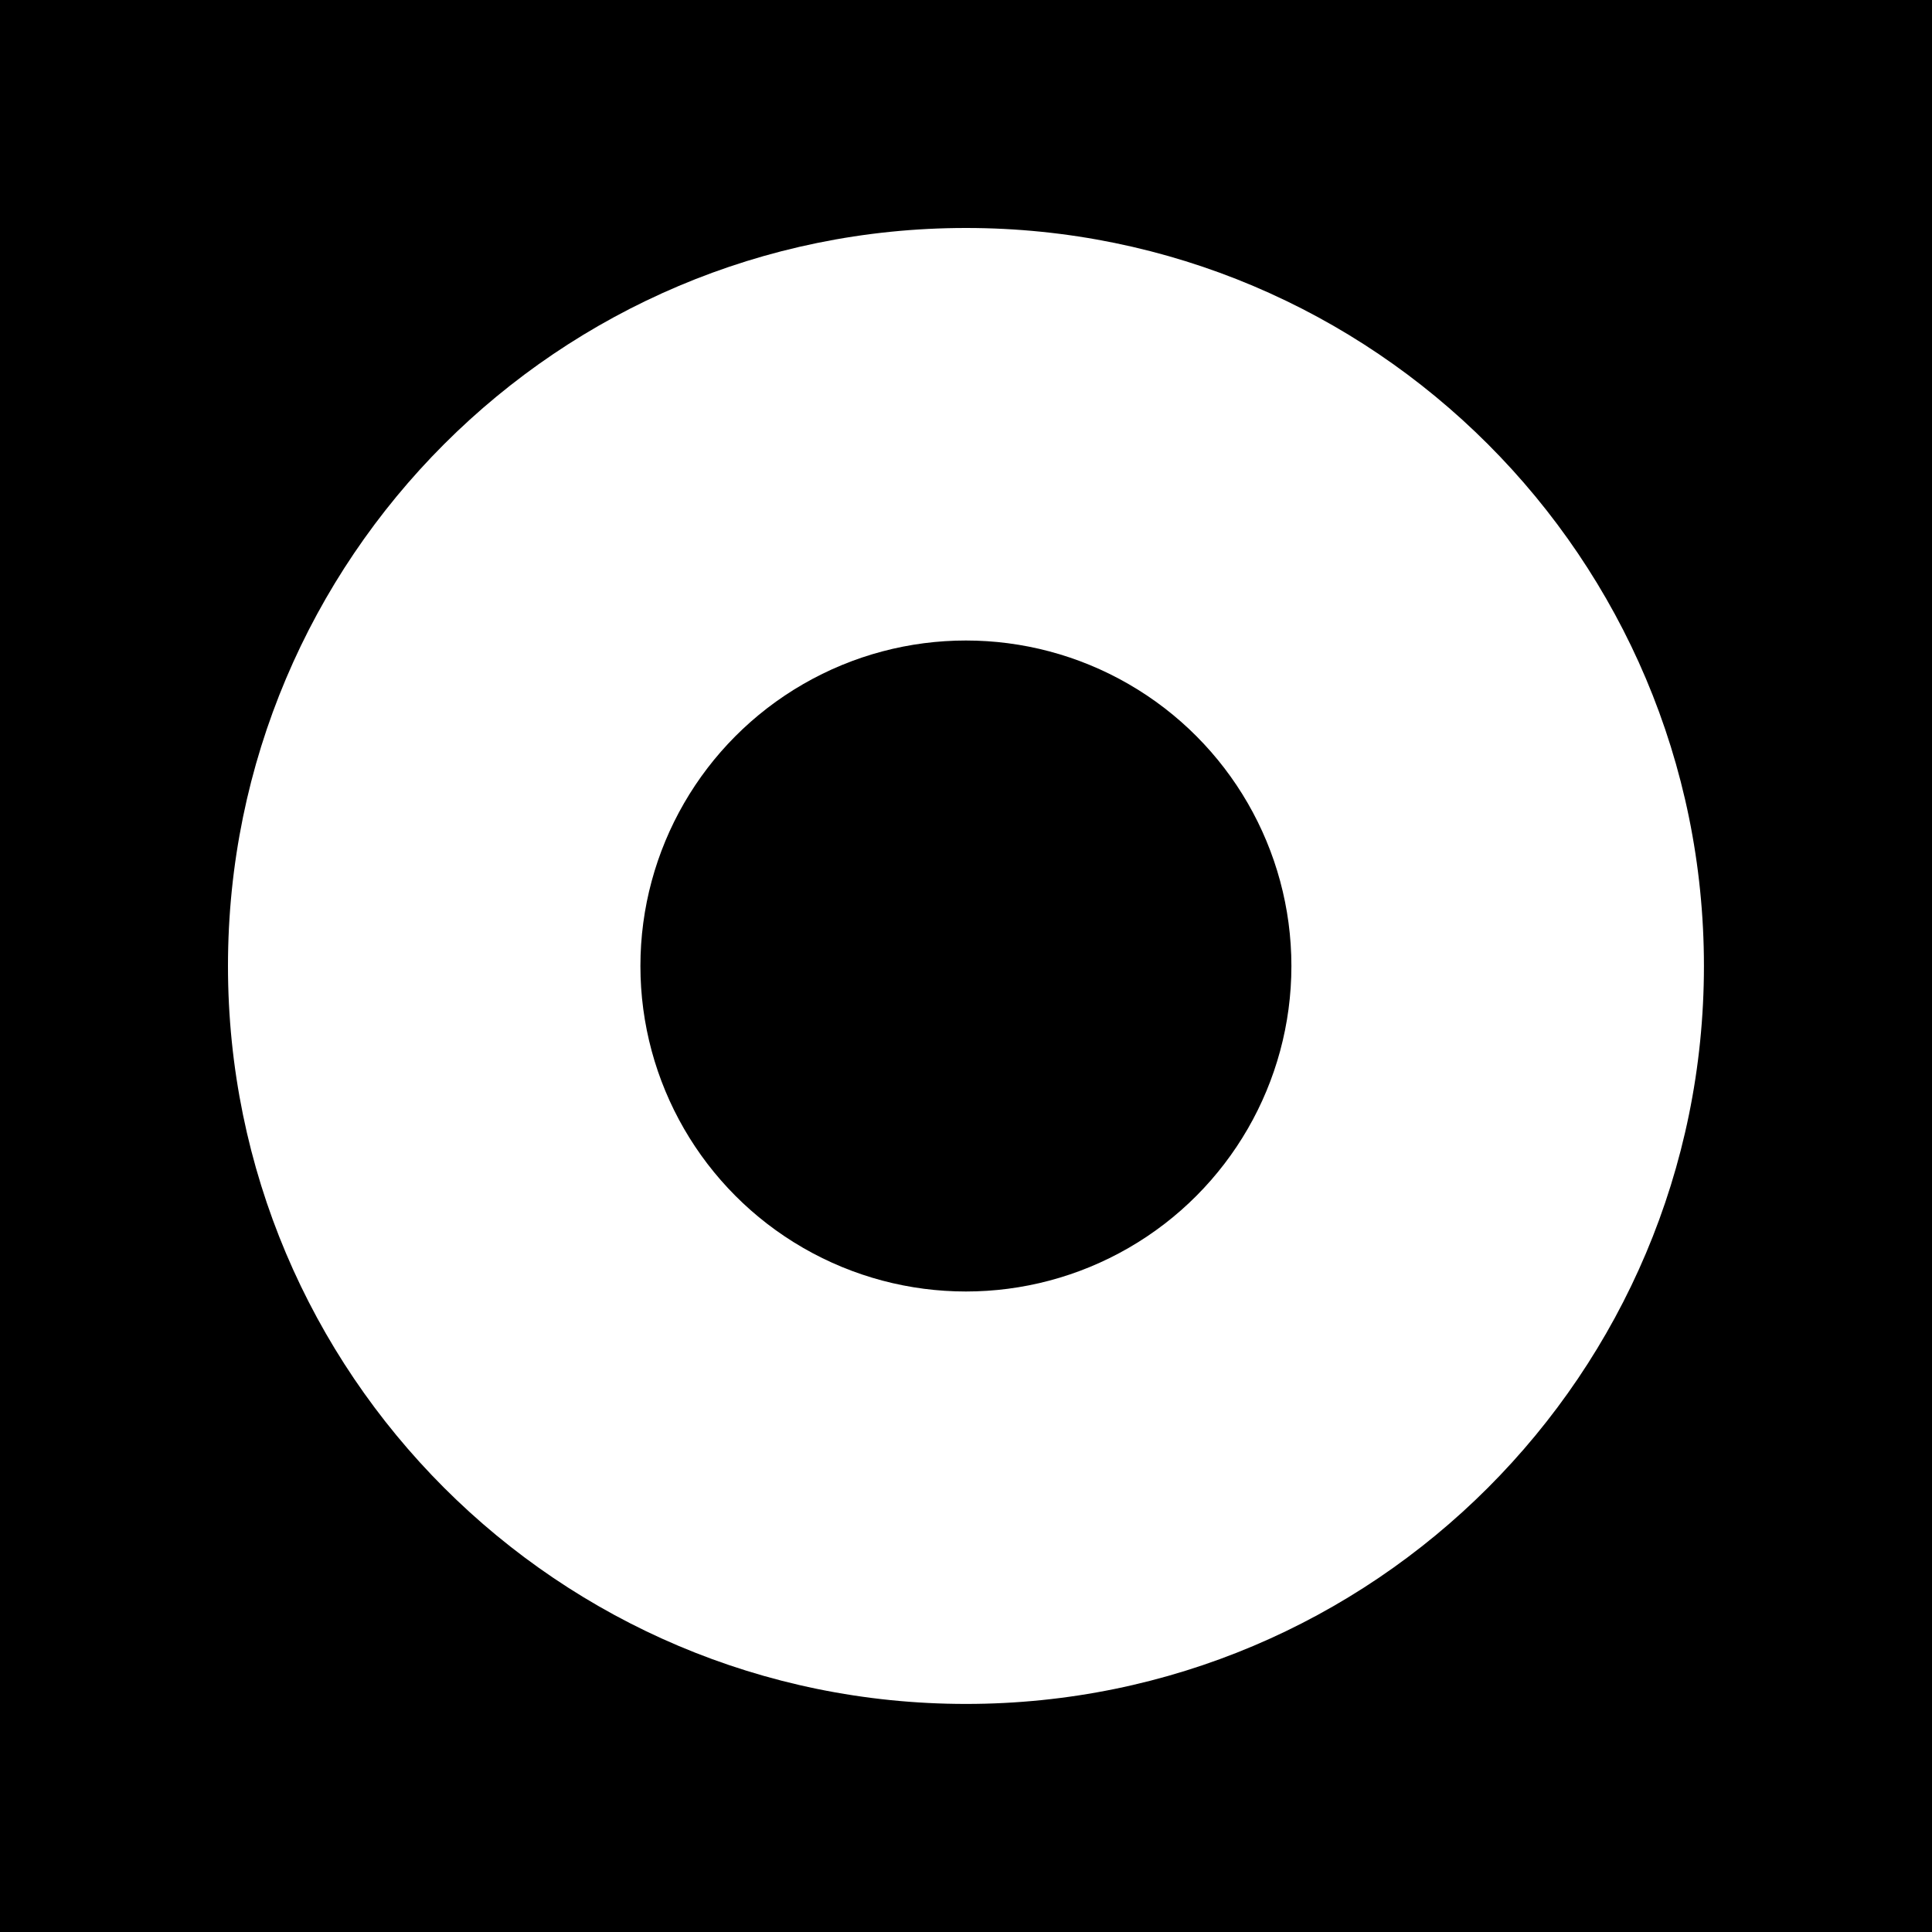
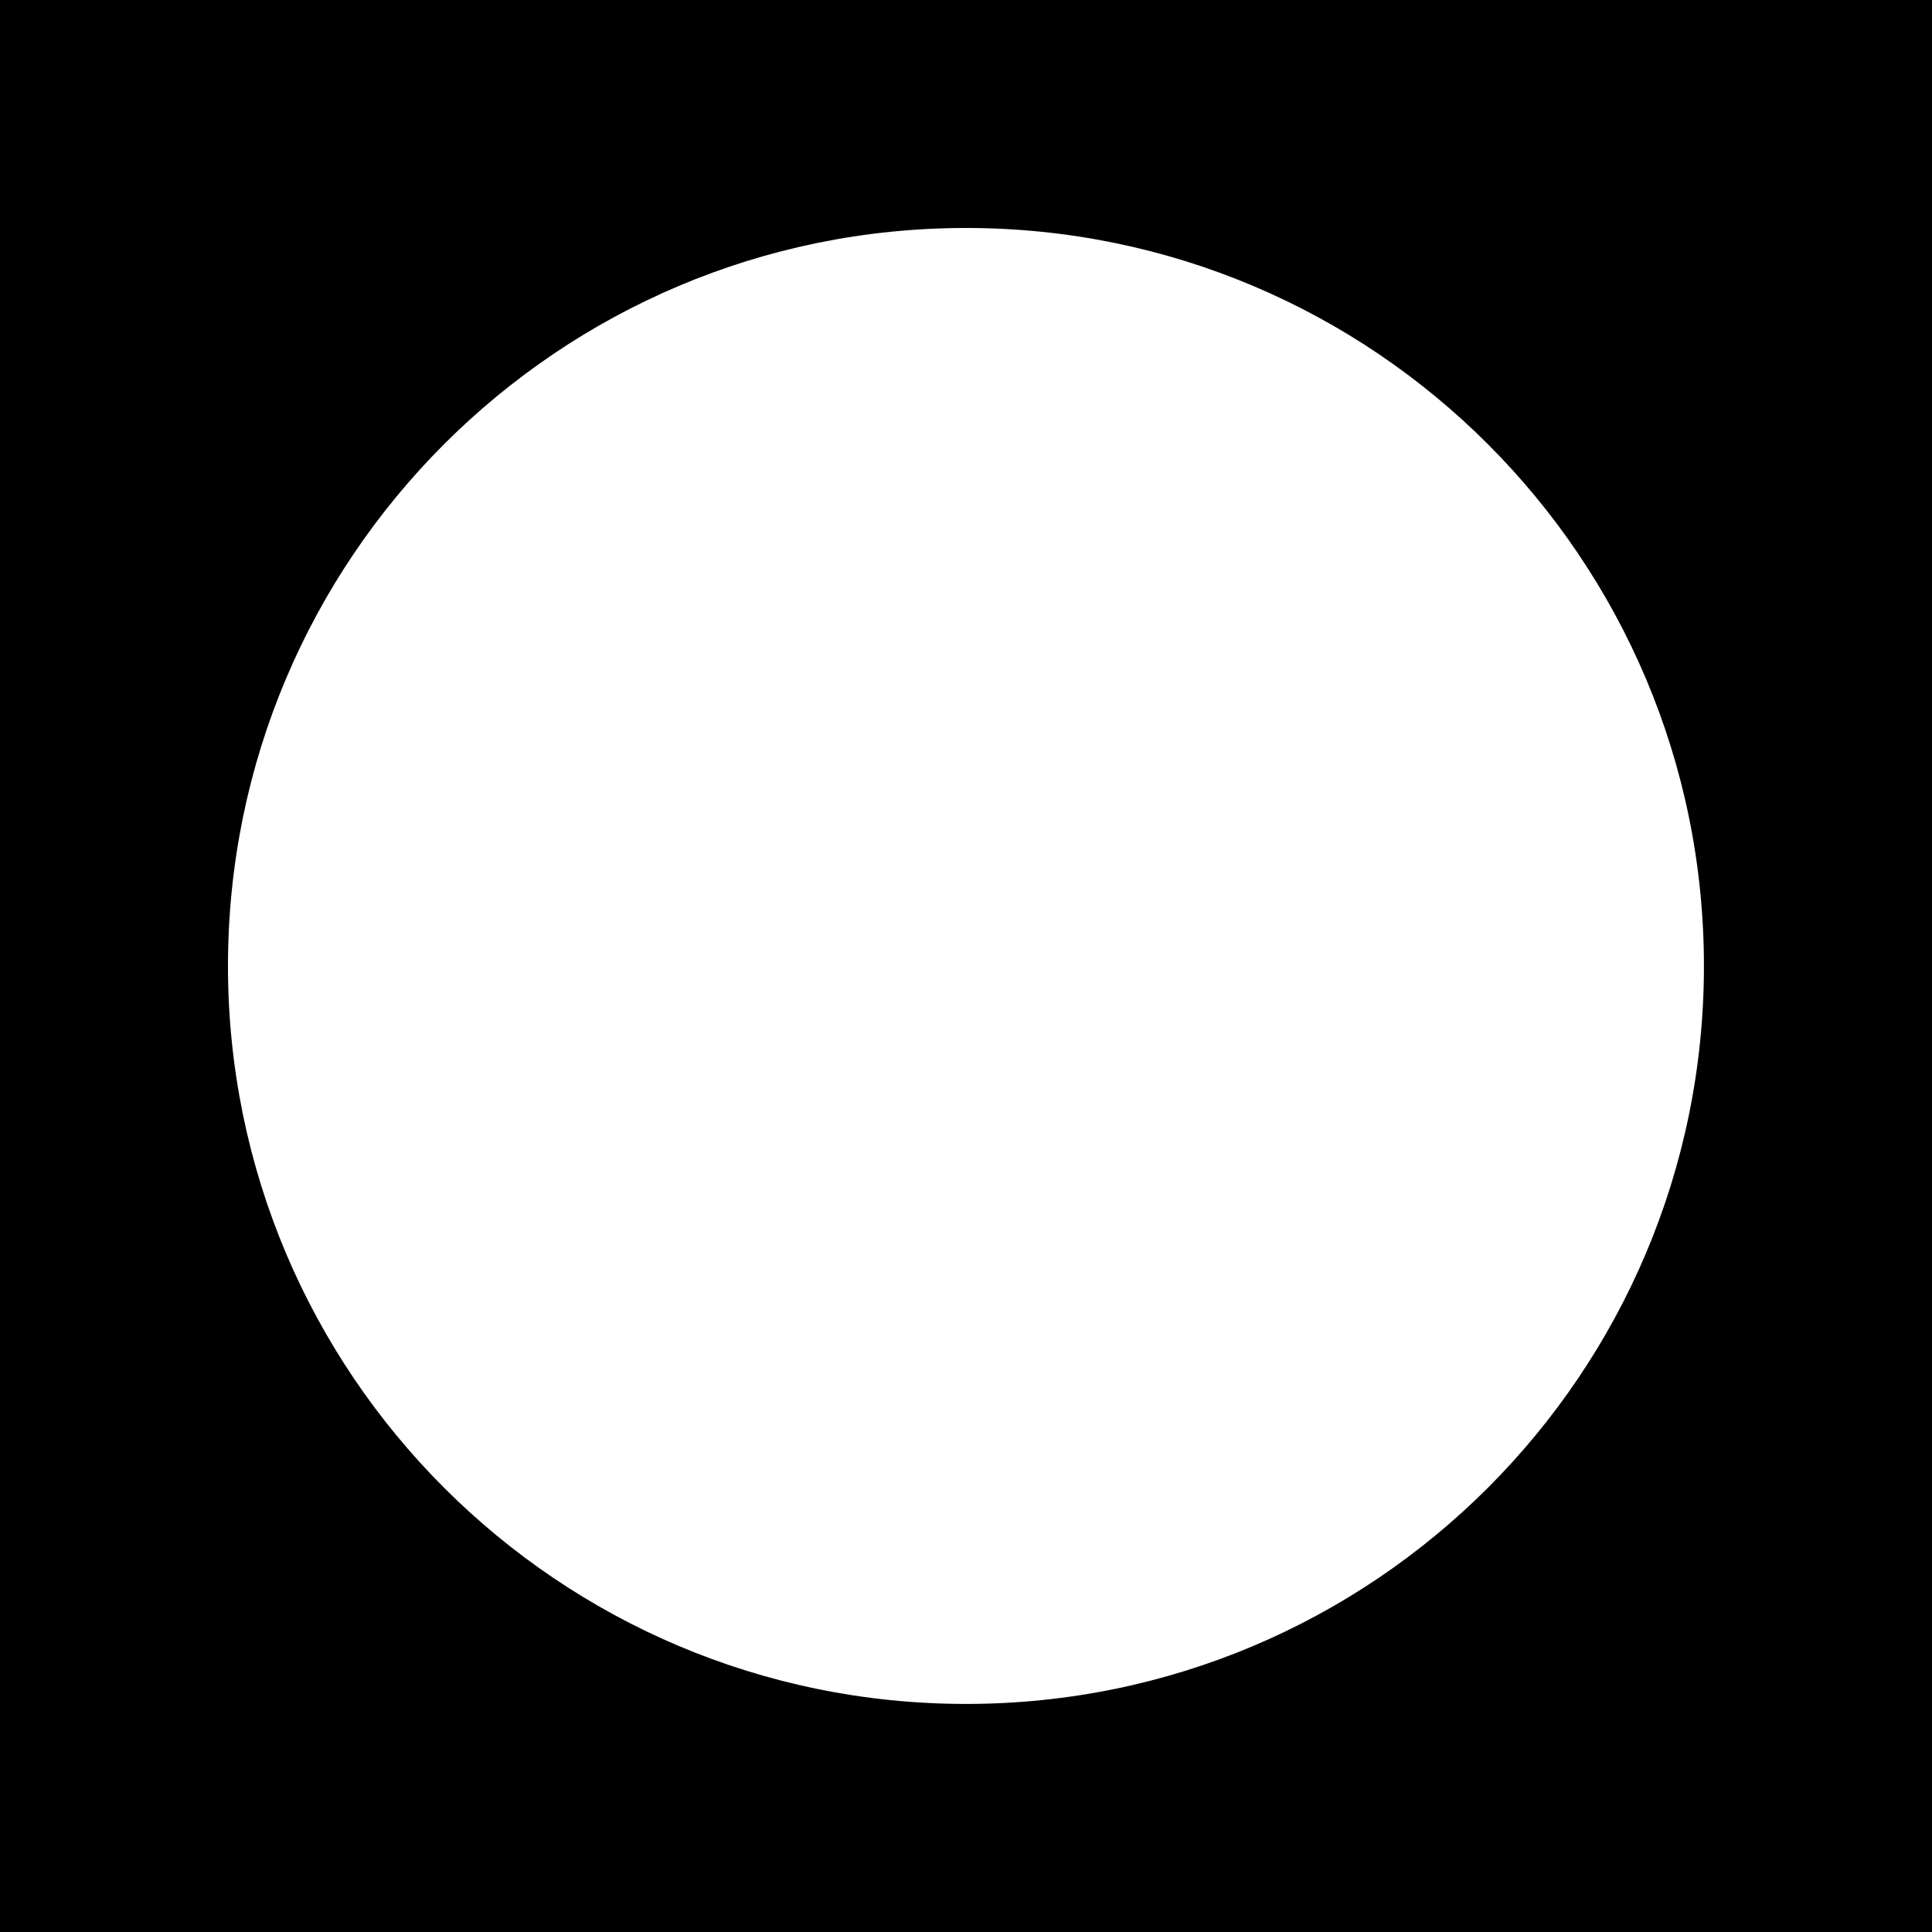
<svg xmlns="http://www.w3.org/2000/svg" version="1.1" id="Capa_1" x="0px" y="0px" width="21px" height="21px" viewBox="0 0 21 21" enable-background="new 0 0 21 21" xml:space="preserve">
  <g>
    <path d="M0,0v21h21V0H0z M10.5,18.521c-4.431,0-8.022-3.591-8.022-8.021S6.069,2.478,10.5,2.478s8.021,3.591,8.021,8.022   S14.931,18.521,10.5,18.521z" />
-     <circle cx="10.499" cy="10.5" r="3.538" />
  </g>
</svg>